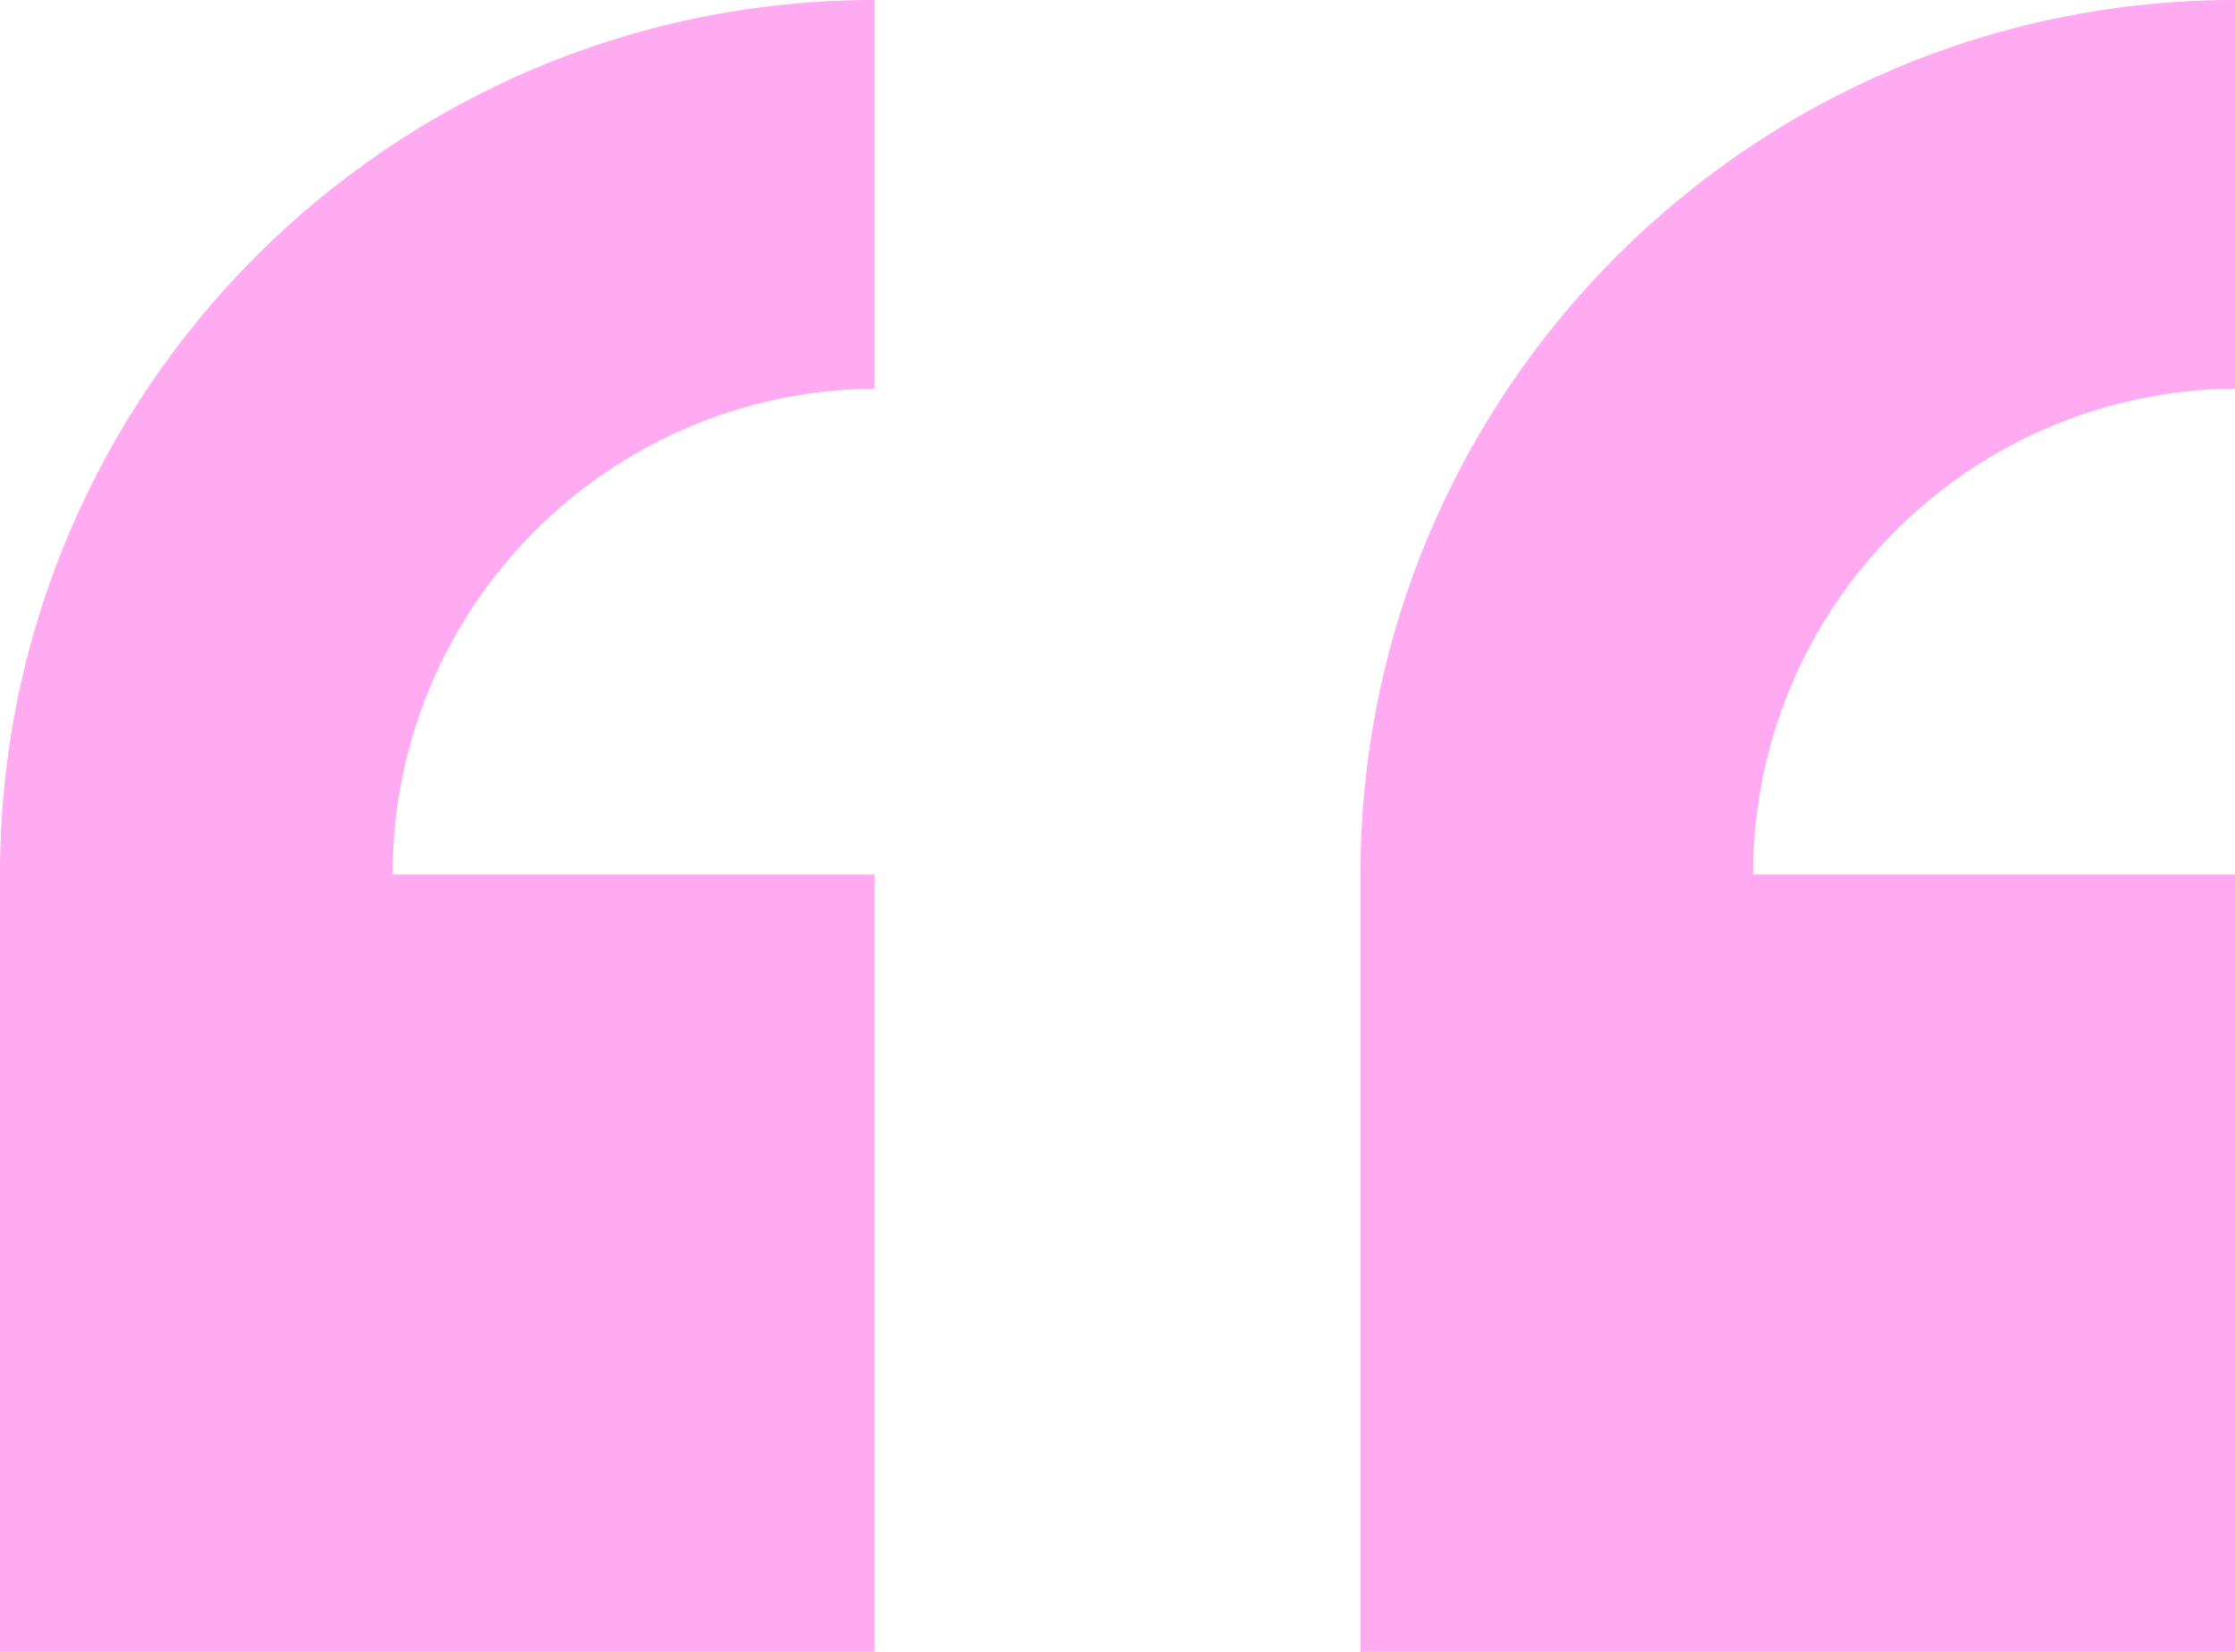
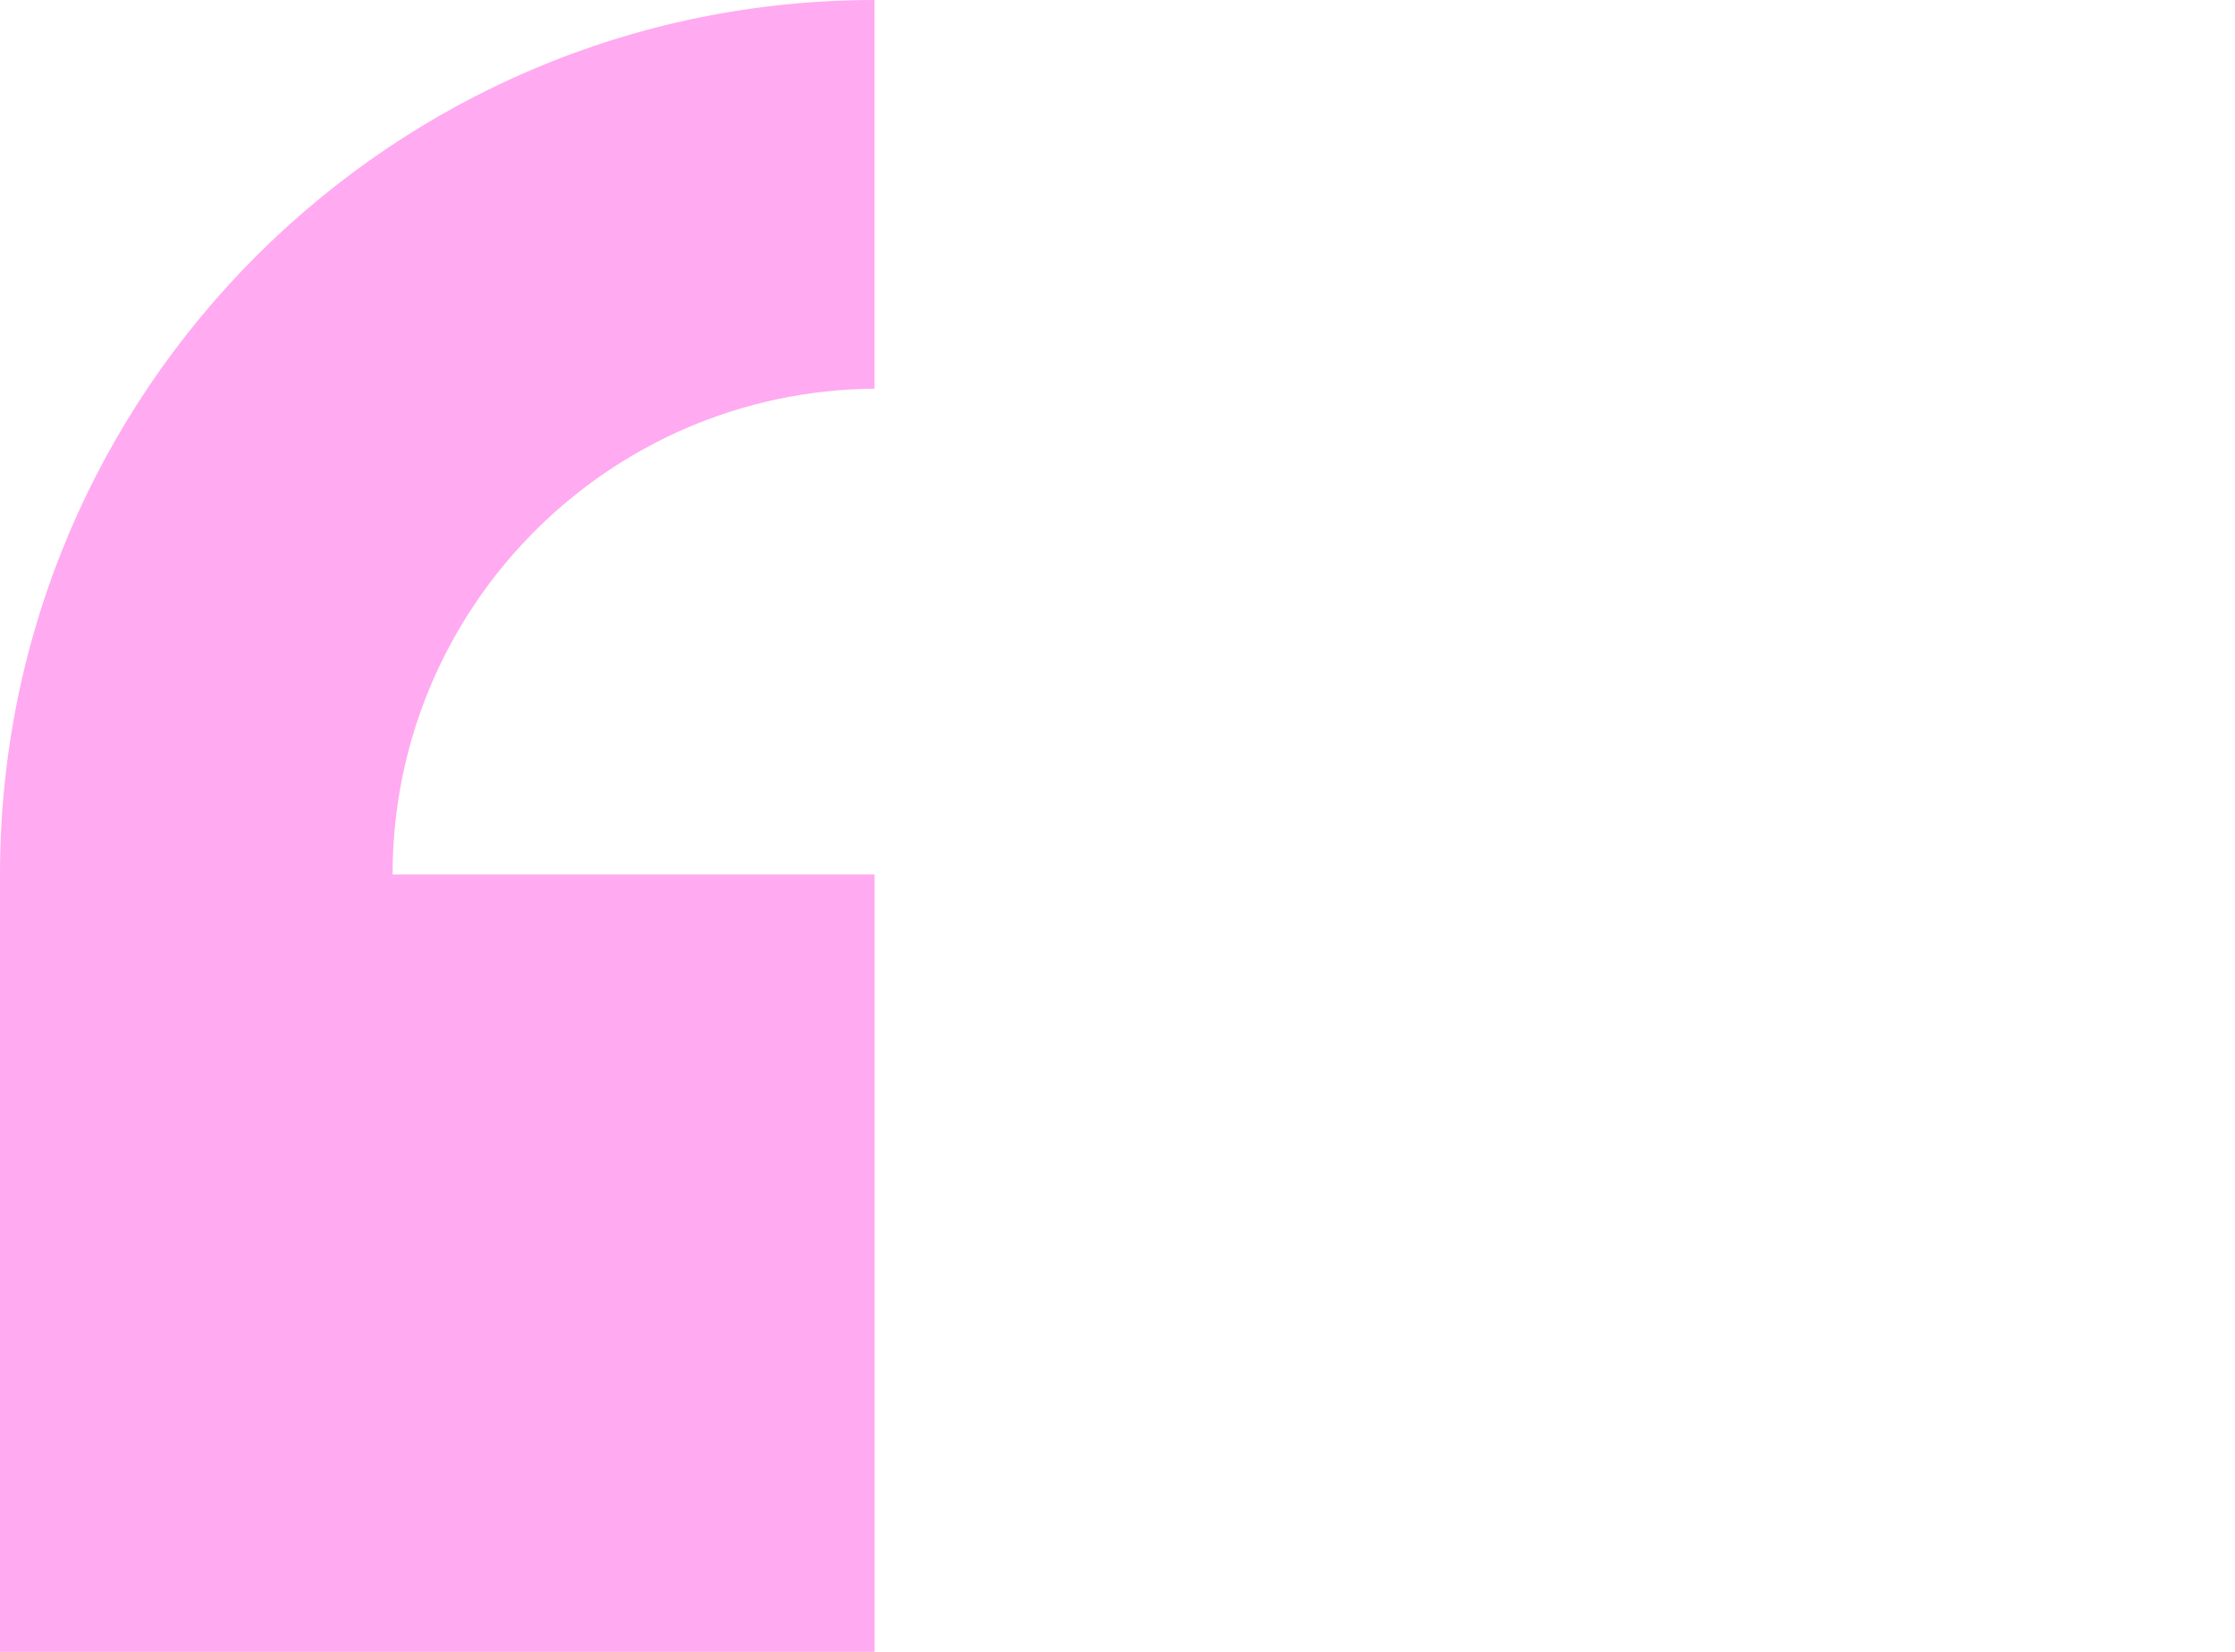
<svg xmlns="http://www.w3.org/2000/svg" width="46" height="34" viewBox="0 0 46 34" fill="none">
  <path d="M18 8C12.514 8.043 8.08 12.504 8.08 18H18.001V34H0V18C0 8.059 8.059 0 18 0V8Z" fill="#FFAAF1" />
-   <path d="M46.001 8C40.515 8.043 36.081 12.504 36.081 18H46.002V34H28.001V18C28.001 8.059 36.06 0 46.001 0V8Z" fill="#FFAAF1" />
</svg>